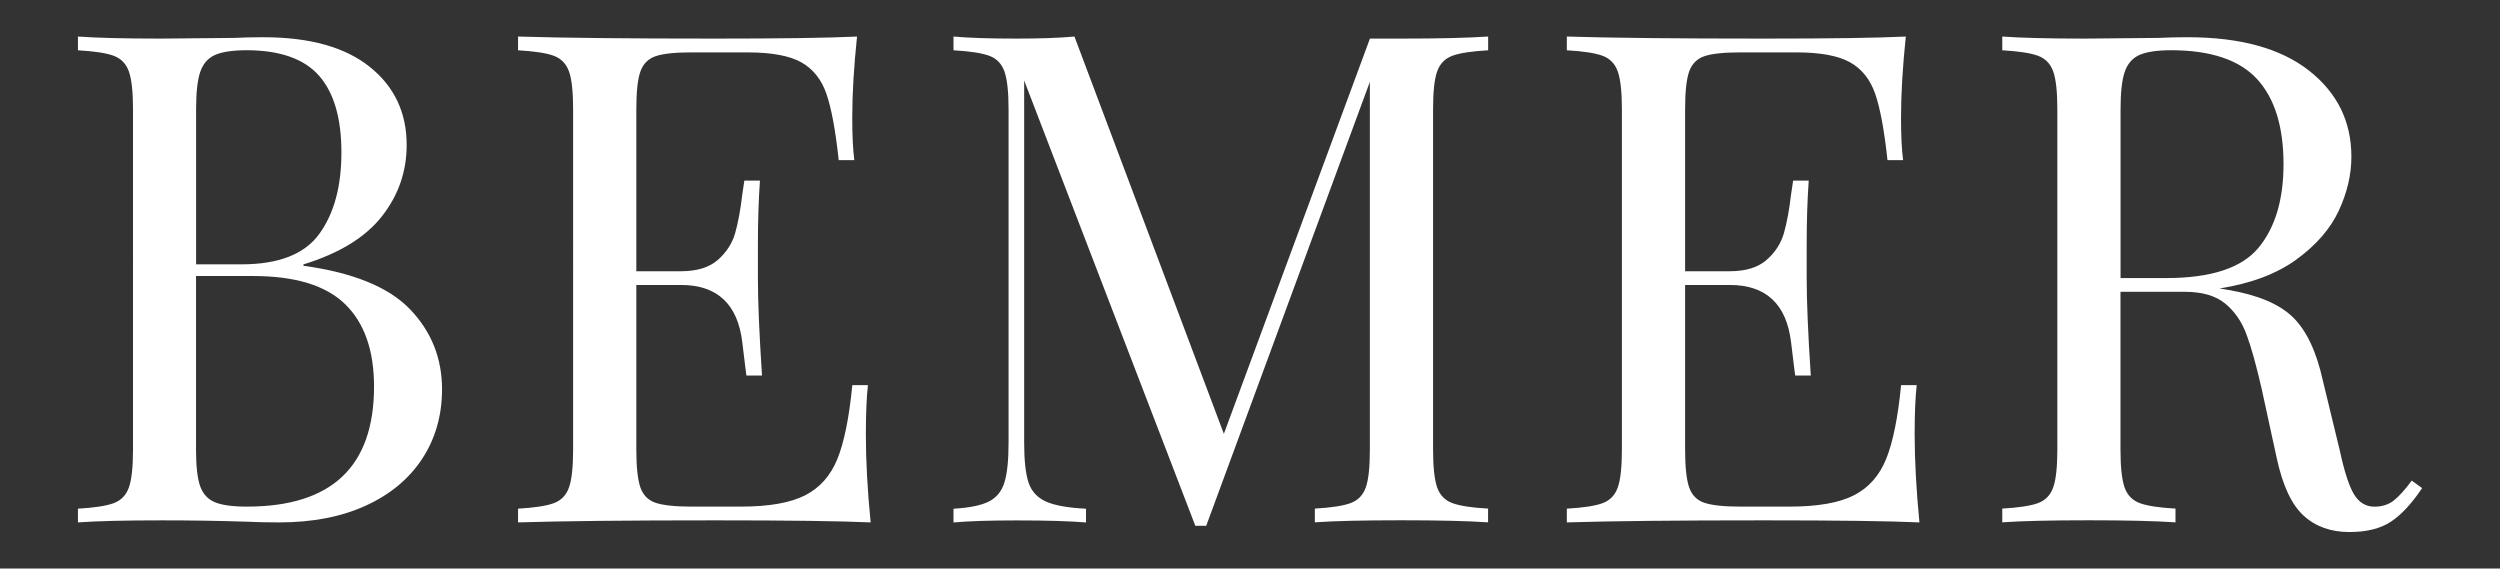
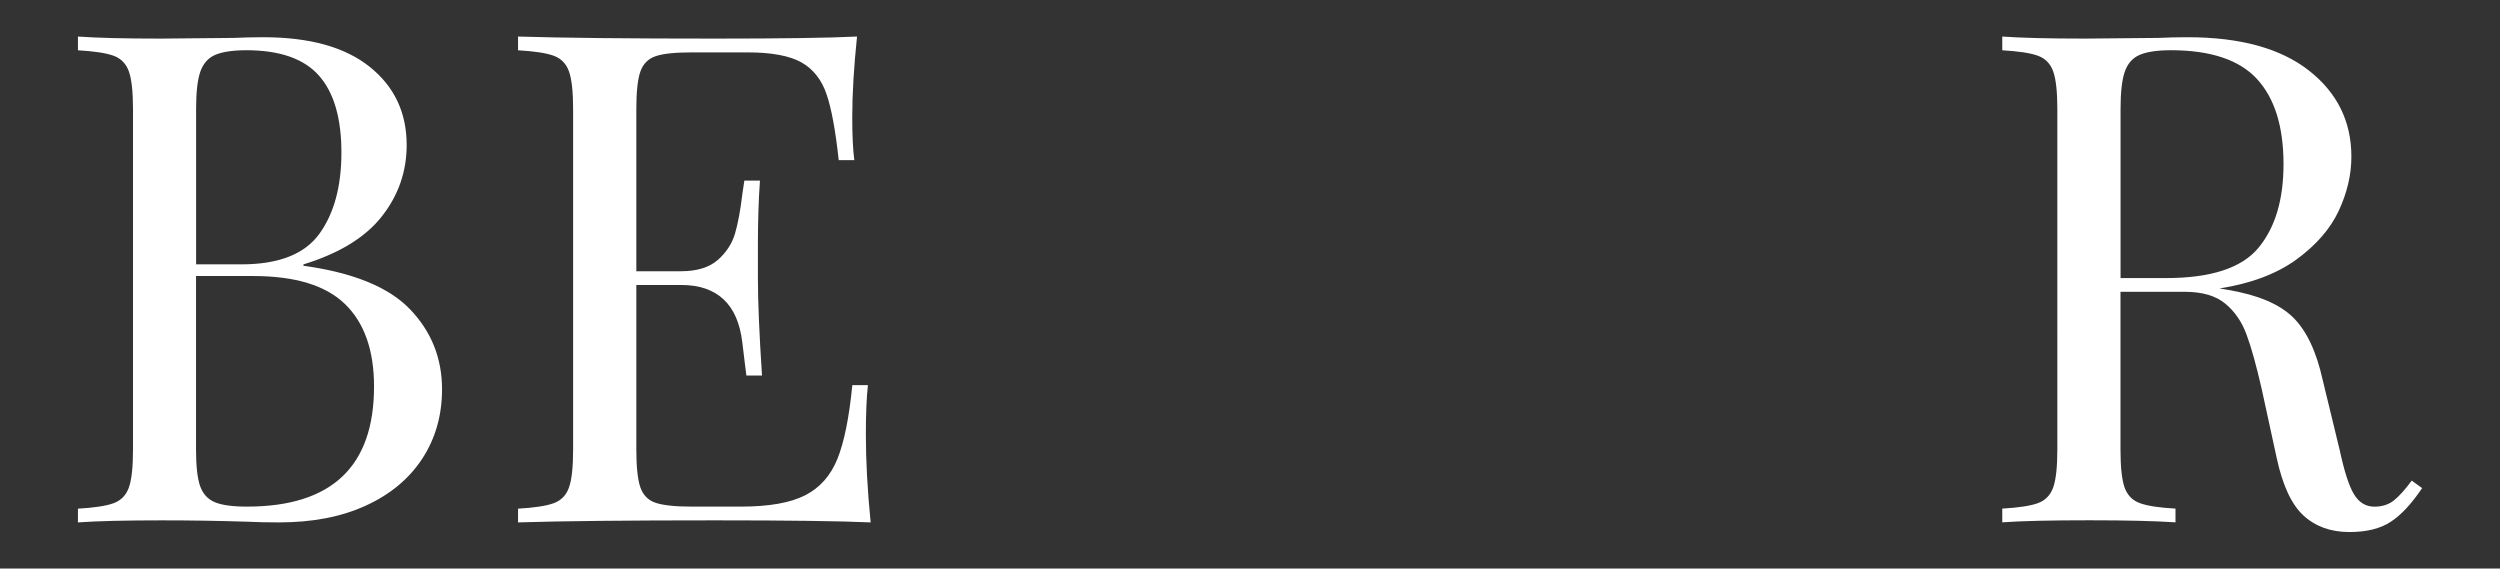
<svg xmlns="http://www.w3.org/2000/svg" version="1.0" id="Livello_1" x="0px" y="0px" viewBox="0 0 402.23 91.47" style="enable-background:new 0 0 402.23 91.47;" xml:space="preserve">
  <rect x="0" y="0" width="402.23" height="91.47" fill="#333333" stroke="none" />
  <style type="text/css">
	.st0{fill:#FFFFFF;}
</style>
  <g>
    <path class="st0" d="M65.98,49.77c3.42,3.57,5.14,7.86,5.14,12.86c0,4.2-1.06,7.91-3.17,11.15c-2.12,3.24-5.14,5.76-9.07,7.56   c-3.93,1.81-8.6,2.71-13.99,2.71c-1.97,0-3.64-0.04-5.03-0.11c-4.66-0.15-9.25-0.22-13.77-0.22c-5.97,0-10.49,0.11-13.55,0.33   v-2.21c2.62-0.15,4.54-0.44,5.74-0.88c1.2-0.44,2.02-1.29,2.46-2.54c0.44-1.25,0.66-3.27,0.66-6.07V17.58   c0-2.8-0.22-4.82-0.66-6.07c-0.44-1.25-1.26-2.1-2.46-2.54c-1.2-0.44-3.12-0.73-5.74-0.88V5.88c3.06,0.22,7.51,0.33,13.33,0.33   l11.8-0.11c1.38-0.07,2.95-0.11,4.7-0.11c7.43,0,13.13,1.58,17.1,4.75c3.97,3.17,5.96,7.36,5.96,12.59c0,4.27-1.33,8.1-3.99,11.48   c-2.66,3.39-6.87,5.96-12.62,7.73v0.22C56.83,43.86,62.55,46.2,65.98,49.77z M34.55,8.86c-1.13,0.52-1.91,1.44-2.35,2.76   c-0.44,1.32-0.65,3.31-0.65,5.96v24.95h7.32c5.97,0,10.15-1.64,12.51-4.91c2.37-3.27,3.55-7.63,3.55-13.08   c0-5.52-1.2-9.64-3.61-12.37c-2.4-2.72-6.3-4.09-11.69-4.09C37.38,8.09,35.68,8.35,34.55,8.86z M60.18,62.19   c0-5.81-1.55-10.23-4.65-13.25c-3.1-3.02-8.03-4.53-14.81-4.53h-9.18v27.93c0,2.65,0.22,4.6,0.65,5.85   c0.44,1.25,1.22,2.12,2.35,2.6c1.13,0.48,2.86,0.72,5.19,0.72C53.37,81.51,60.18,75.07,60.18,62.19z" />
    <path class="st0" d="M140.08,84.05c-4.96-0.22-13.3-0.33-25.03-0.33c-13.99,0-24.56,0.11-31.7,0.33v-2.21   c2.62-0.15,4.54-0.44,5.74-0.88c1.2-0.44,2.02-1.29,2.46-2.54c0.44-1.25,0.66-3.27,0.66-6.07V17.58c0-2.8-0.22-4.82-0.66-6.07   c-0.44-1.25-1.26-2.1-2.46-2.54s-3.12-0.73-5.74-0.88V5.88c7.14,0.22,17.71,0.33,31.7,0.33c10.71,0,18.32-0.11,22.84-0.33   c-0.51,4.86-0.77,9.2-0.77,13.03c0,2.87,0.11,5.15,0.33,6.85h-2.51c-0.51-4.78-1.17-8.33-1.97-10.65c-0.8-2.32-2.15-4.01-4.04-5.08   c-1.9-1.06-4.77-1.6-8.63-1.6h-9.07c-2.62,0-4.54,0.2-5.74,0.61c-1.2,0.41-2.02,1.23-2.46,2.48c-0.44,1.25-0.65,3.28-0.65,6.07   v26.05h7.21c2.55,0,4.52-0.61,5.9-1.82s2.31-2.65,2.79-4.31c0.47-1.66,0.86-3.74,1.15-6.24l0.33-2.21h2.51   c-0.22,3.09-0.33,6.55-0.33,10.38v5.3c0,3.75,0.22,8.98,0.66,15.68h-2.51c-0.08-0.51-0.29-2.3-0.66-5.35   c-0.37-3.05-1.36-5.36-3.01-6.9c-1.64-1.54-3.92-2.32-6.83-2.32h-7.21v26.5c0,2.8,0.22,4.82,0.65,6.07   c0.44,1.25,1.26,2.08,2.46,2.48c1.2,0.4,3.12,0.61,5.74,0.61h7.98c4.52,0,7.96-0.61,10.33-1.82c2.37-1.21,4.1-3.16,5.19-5.85   c1.09-2.69,1.89-6.64,2.4-11.87h2.51c-0.22,1.99-0.33,4.64-0.33,7.95C139.31,74.11,139.56,78.82,140.08,84.05z" />
-     <path class="st0" d="M233.68,8.97c-1.2,0.44-2.02,1.29-2.46,2.54c-0.44,1.25-0.65,3.28-0.65,6.07v54.76c0,2.8,0.22,4.82,0.65,6.07   c0.44,1.25,1.26,2.1,2.46,2.54c1.2,0.44,3.12,0.74,5.74,0.88v2.21c-3.35-0.22-7.98-0.33-13.88-0.33c-6.27,0-10.93,0.11-13.99,0.33   v-2.21c2.62-0.15,4.53-0.44,5.74-0.88c1.2-0.44,2.02-1.29,2.46-2.54c0.44-1.25,0.65-3.27,0.65-6.07V13.17L194.07,84.6h-1.75   l-27.54-71.65v58.29c0,2.87,0.24,5.01,0.71,6.41c0.47,1.4,1.4,2.41,2.79,3.04c1.38,0.63,3.53,1.01,6.45,1.16v2.21   c-2.62-0.22-6.34-0.33-11.15-0.33c-4.37,0-7.76,0.11-10.17,0.33v-2.21c2.55-0.15,4.44-0.53,5.69-1.16   c1.24-0.63,2.08-1.66,2.51-3.09c0.44-1.44,0.66-3.55,0.66-6.35V17.58c0-2.8-0.22-4.82-0.66-6.07c-0.44-1.25-1.26-2.1-2.46-2.54   s-3.12-0.73-5.74-0.88V5.88c2.4,0.22,5.79,0.33,10.17,0.33c3.79,0,6.89-0.11,9.29-0.33l24.04,63.92l23.5-63.59h5.14   c5.9,0,10.53-0.11,13.88-0.33v2.21C236.8,8.24,234.88,8.53,233.68,8.97z" />
-     <path class="st0" d="M308.82,84.05c-4.96-0.22-13.3-0.33-25.03-0.33c-13.99,0-24.56,0.11-31.7,0.33v-2.21   c2.62-0.15,4.54-0.44,5.74-0.88c1.2-0.44,2.02-1.29,2.46-2.54c0.44-1.25,0.66-3.27,0.66-6.07V17.58c0-2.8-0.22-4.82-0.66-6.07   c-0.44-1.25-1.26-2.1-2.46-2.54c-1.2-0.44-3.12-0.73-5.74-0.88V5.88c7.14,0.22,17.71,0.33,31.7,0.33c10.71,0,18.32-0.11,22.84-0.33   c-0.51,4.86-0.77,9.2-0.77,13.03c0,2.87,0.11,5.15,0.33,6.85h-2.51c-0.51-4.78-1.17-8.33-1.97-10.65c-0.8-2.32-2.15-4.01-4.04-5.08   c-1.9-1.06-4.77-1.6-8.63-1.6h-9.07c-2.62,0-4.54,0.2-5.74,0.61c-1.2,0.41-2.02,1.23-2.46,2.48c-0.44,1.25-0.65,3.28-0.65,6.07   v26.05h7.21c2.55,0,4.52-0.61,5.9-1.82c1.38-1.21,2.31-2.65,2.79-4.31c0.47-1.66,0.86-3.74,1.15-6.24l0.33-2.21h2.51   c-0.22,3.09-0.33,6.55-0.33,10.38v5.3c0,3.75,0.22,8.98,0.66,15.68h-2.51c-0.08-0.51-0.29-2.3-0.66-5.35   c-0.37-3.05-1.36-5.36-3.01-6.9c-1.64-1.54-3.92-2.32-6.83-2.32h-7.21v26.5c0,2.8,0.22,4.82,0.65,6.07   c0.44,1.25,1.26,2.08,2.46,2.48c1.2,0.4,3.12,0.61,5.74,0.61h7.98c4.52,0,7.96-0.61,10.33-1.82c2.37-1.21,4.1-3.16,5.19-5.85   c1.09-2.69,1.89-6.64,2.4-11.87h2.51c-0.22,1.99-0.33,4.64-0.33,7.95C308.06,74.11,308.31,78.82,308.82,84.05z" />
    <path class="st0" d="M389.7,78.53c-1.68,2.5-3.35,4.31-5.03,5.41c-1.68,1.11-3.9,1.66-6.67,1.66c-2.99,0-5.45-0.88-7.38-2.65   c-1.93-1.77-3.37-4.86-4.32-9.28l-2.4-11.04c-0.87-3.83-1.69-6.77-2.46-8.83c-0.76-2.06-1.91-3.72-3.44-4.97   c-1.53-1.25-3.68-1.88-6.45-1.88h-10.38v25.39c0,2.8,0.22,4.82,0.65,6.07c0.44,1.25,1.26,2.1,2.46,2.54   c1.2,0.44,3.12,0.74,5.74,0.88v2.21c-3.35-0.22-7.98-0.33-13.88-0.33c-6.27,0-10.93,0.11-13.99,0.33v-2.21   c2.62-0.15,4.54-0.44,5.74-0.88c1.2-0.44,2.02-1.29,2.46-2.54c0.44-1.25,0.66-3.27,0.66-6.07V17.58c0-2.8-0.22-4.82-0.66-6.07   c-0.44-1.25-1.26-2.1-2.46-2.54c-1.2-0.44-3.12-0.73-5.74-0.88V5.88c3.06,0.22,7.51,0.33,13.33,0.33l11.8-0.11   c1.38-0.07,2.95-0.11,4.7-0.11c8.45,0,14.95,1.79,19.51,5.36c4.55,3.57,6.83,8.19,6.83,13.86c0,2.87-0.67,5.76-2.02,8.67   c-1.35,2.91-3.61,5.52-6.78,7.84c-3.17,2.32-7.3,3.88-12.41,4.69l1.31,0.22c4.81,0.81,8.31,2.28,10.49,4.41   c2.19,2.14,3.79,5.52,4.81,10.16l2.73,11.26c0.73,3.39,1.49,5.74,2.29,7.07c0.8,1.32,1.9,1.99,3.28,1.99   c1.24,0,2.28-0.33,3.12-0.99c0.84-0.66,1.8-1.73,2.89-3.2L389.7,78.53z M344.18,8.86c-1.13,0.52-1.91,1.44-2.35,2.76   c-0.44,1.32-0.65,3.31-0.65,5.96v27.16h7.32c7.21,0,12.17-1.62,14.86-4.86s4.04-7.73,4.04-13.47c0-6.03-1.42-10.6-4.26-13.69   s-7.47-4.64-13.88-4.64C347,8.09,345.31,8.35,344.18,8.86z" />
  </g>
  <g>
</g>
  <g>
</g>
  <g>
</g>
  <g>
</g>
  <g>
</g>
  <g>
</g>
</svg>